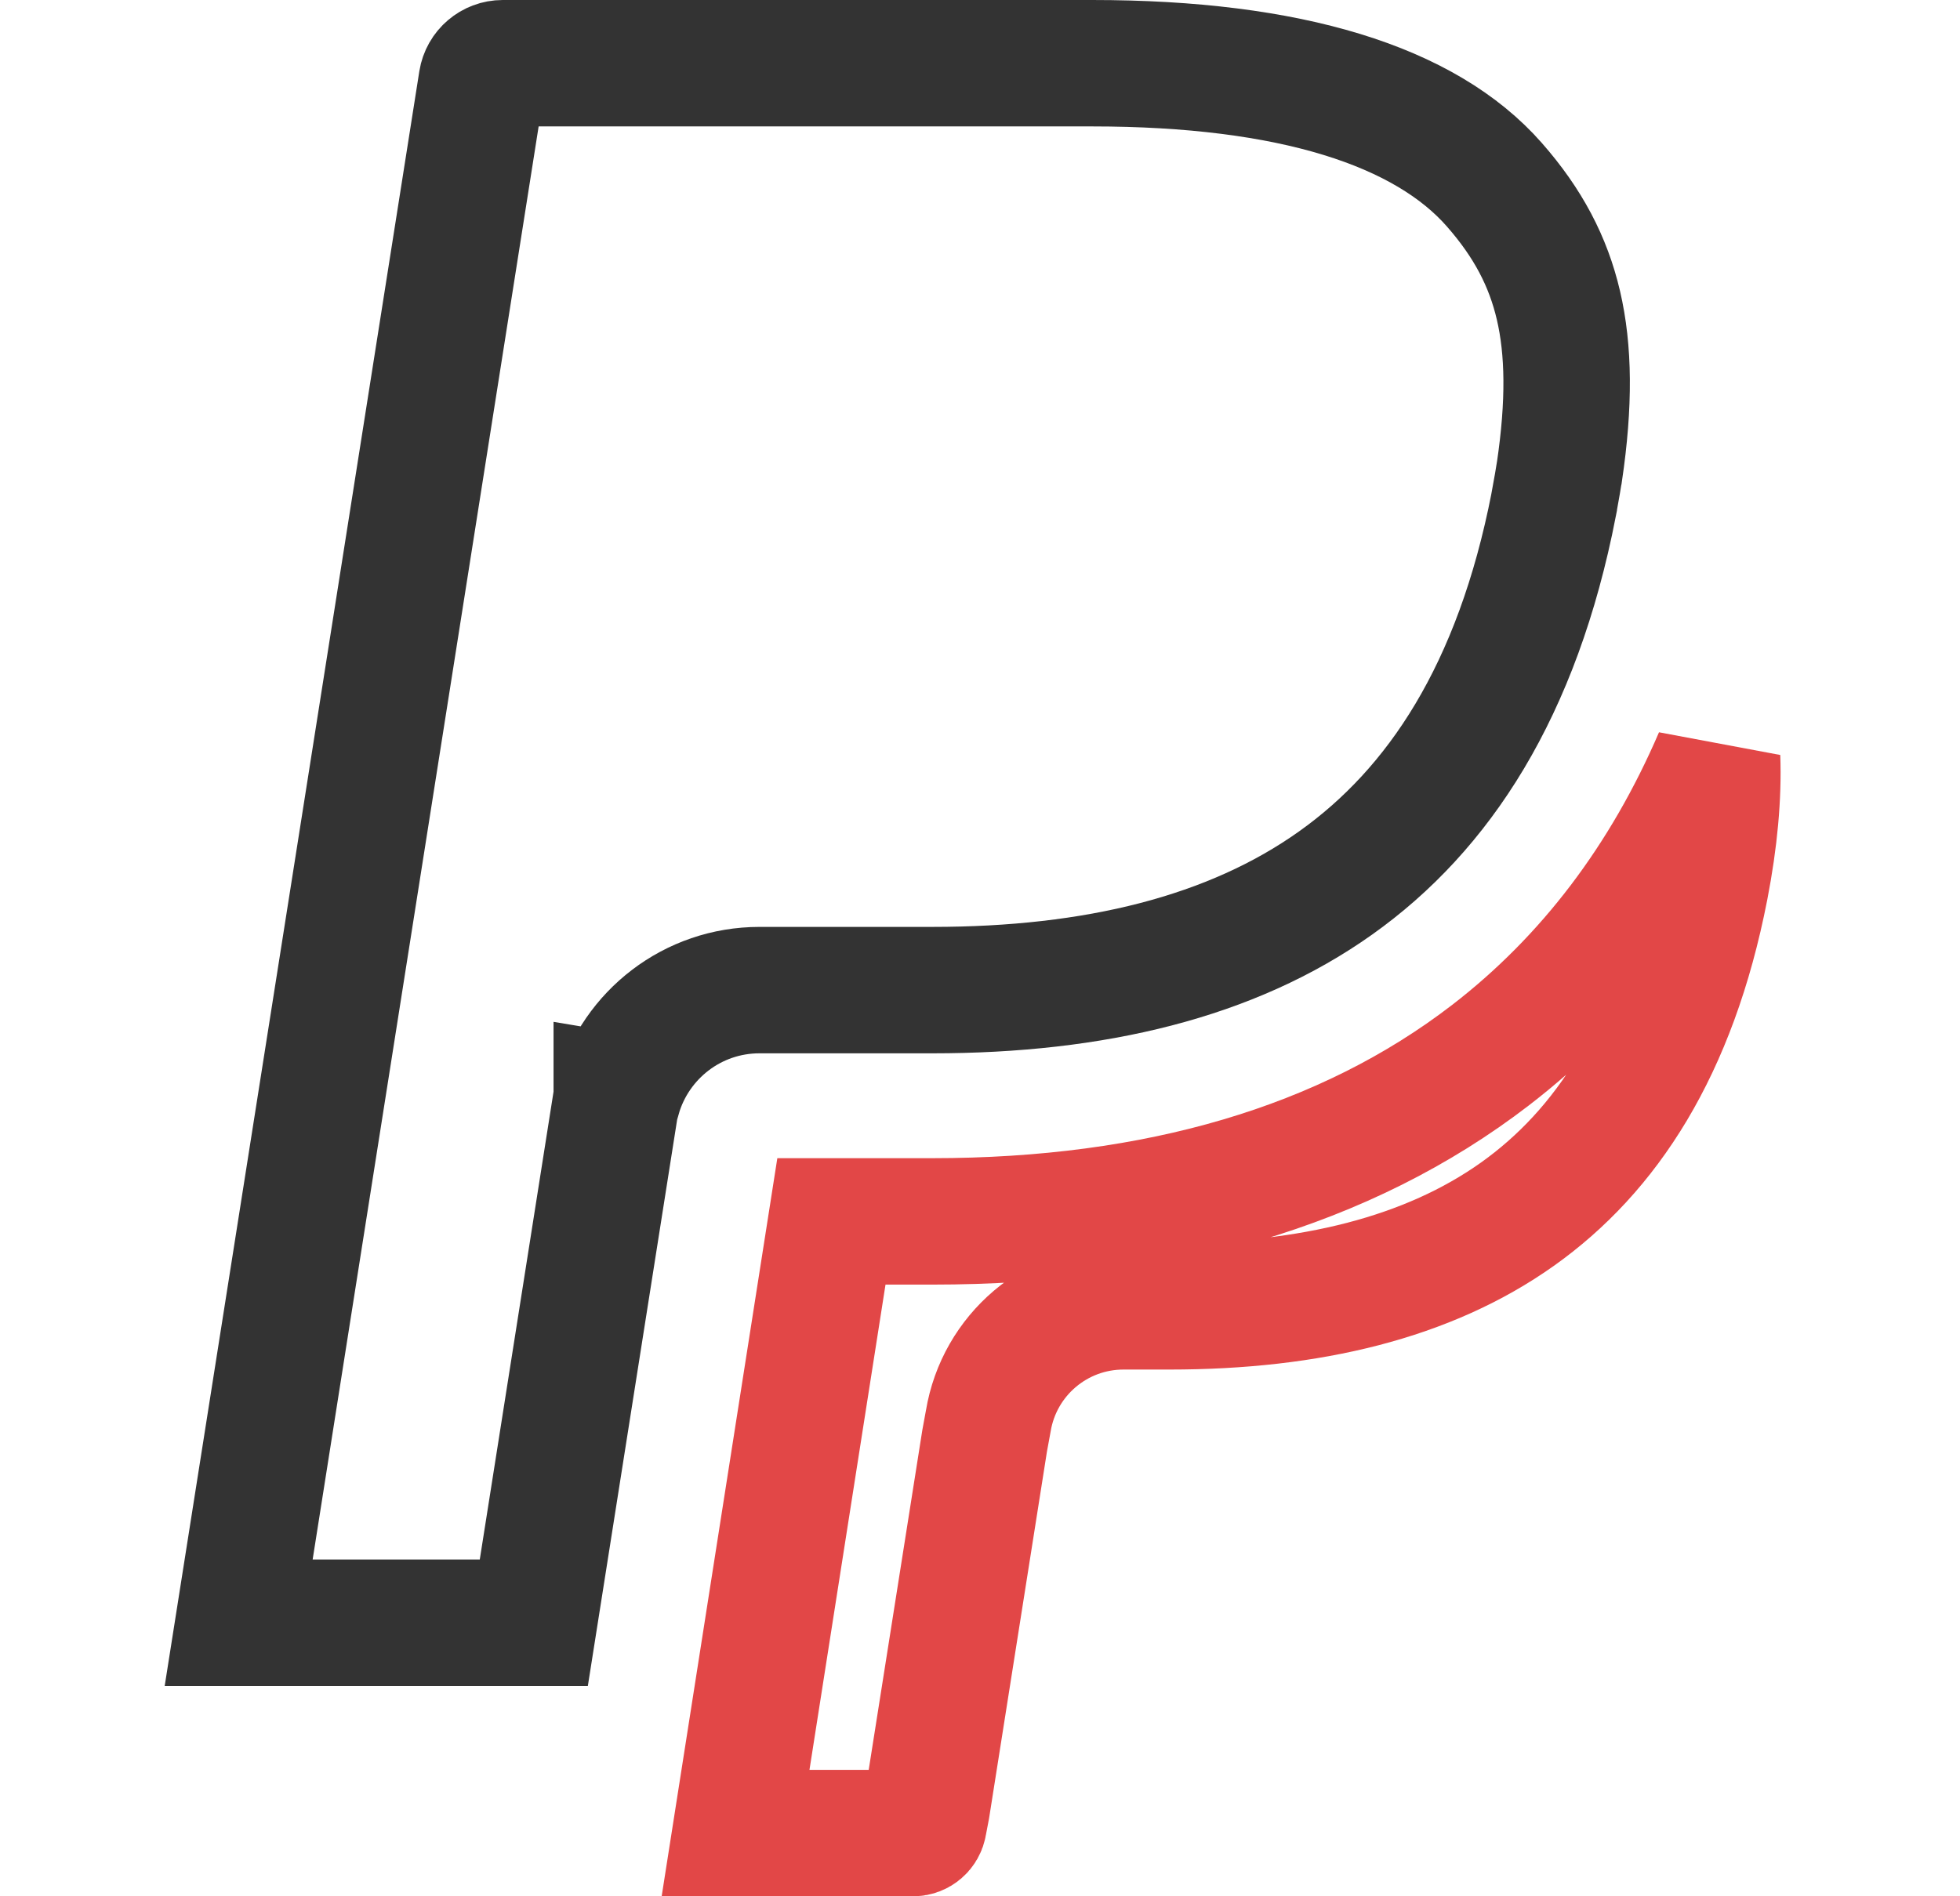
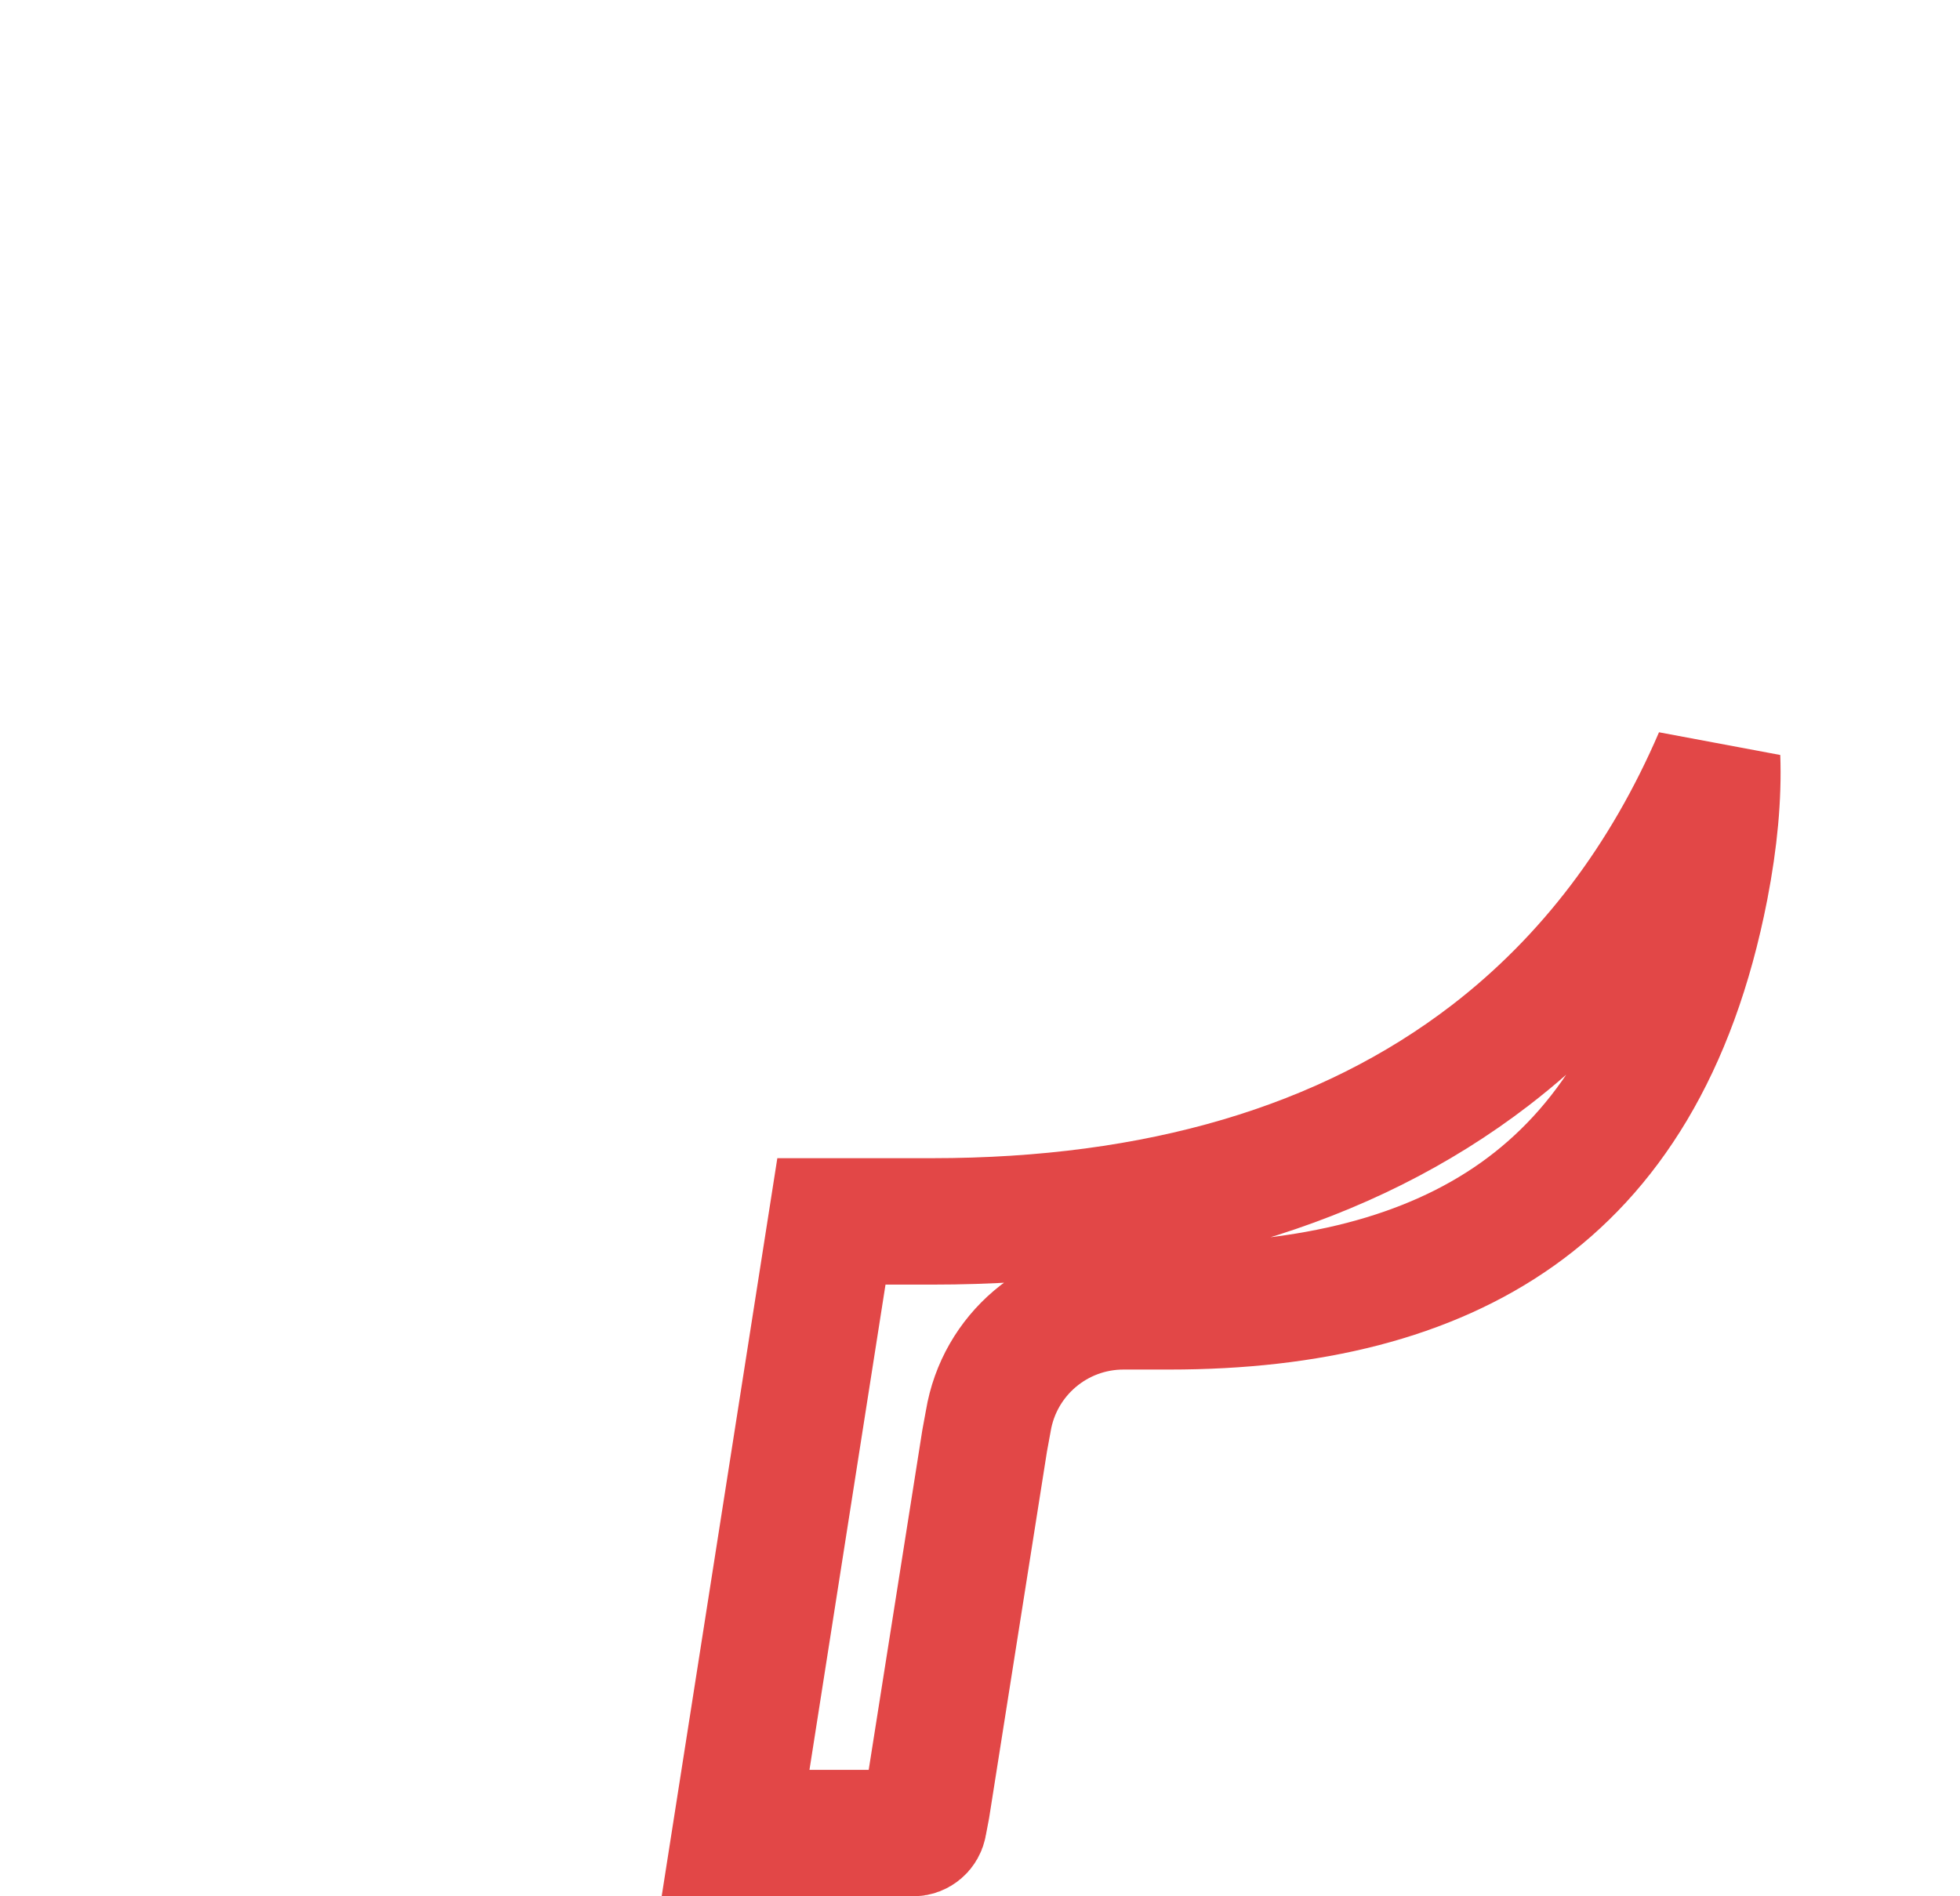
<svg xmlns="http://www.w3.org/2000/svg" width="31" height="30" viewBox="0 0 31 30" fill="none">
-   <path d="M25.657 7.585C25.655 7.597 25.655 7.6 25.651 7.622C25.651 7.622 25.654 7.604 25.657 7.585Z" fill="#333333" />
-   <path d="M25.657 7.585C25.666 7.527 25.662 7.551 25.657 7.585V7.585Z" fill="#333333" />
-   <path d="M23.635 2.922L23.635 2.922C24.169 3.53 24.488 4.14 24.649 4.832C24.813 5.536 24.825 6.379 24.664 7.467L24.662 7.475L24.655 7.517C24.649 7.552 24.641 7.602 24.632 7.657C24.613 7.77 24.59 7.896 24.575 7.976L24.575 7.977C23.999 10.933 22.755 12.81 21.126 13.968C19.476 15.142 17.31 15.664 14.747 15.664H12.012C10.957 15.664 10.057 16.367 9.773 17.35L9.755 17.347L9.755 17.349L8.443 25.672H3.775L7.62 1.283C7.62 1.283 7.62 1.283 7.62 1.283C7.646 1.12 7.787 1 7.951 1H17.274C20.413 1 22.542 1.676 23.635 2.922Z" stroke="#333333" stroke-width="2" />
  <path d="M14.614 28.827L14.611 28.843L14.608 28.859C14.595 28.94 14.525 29 14.444 29H11.634L13.15 19.323H14.747C18.289 19.323 21.277 18.46 23.573 16.694C25.135 15.491 26.33 13.905 27.158 11.98C27.18 12.594 27.118 13.28 26.97 14.044C26.471 16.604 25.397 18.215 24.003 19.207C22.588 20.213 20.722 20.667 18.495 20.667H17.769C16.707 20.667 15.804 21.436 15.631 22.481L15.574 22.791L15.572 22.803L15.57 22.816L14.658 28.596L14.614 28.827Z" stroke="#E24747" stroke-width="2" />
</svg>